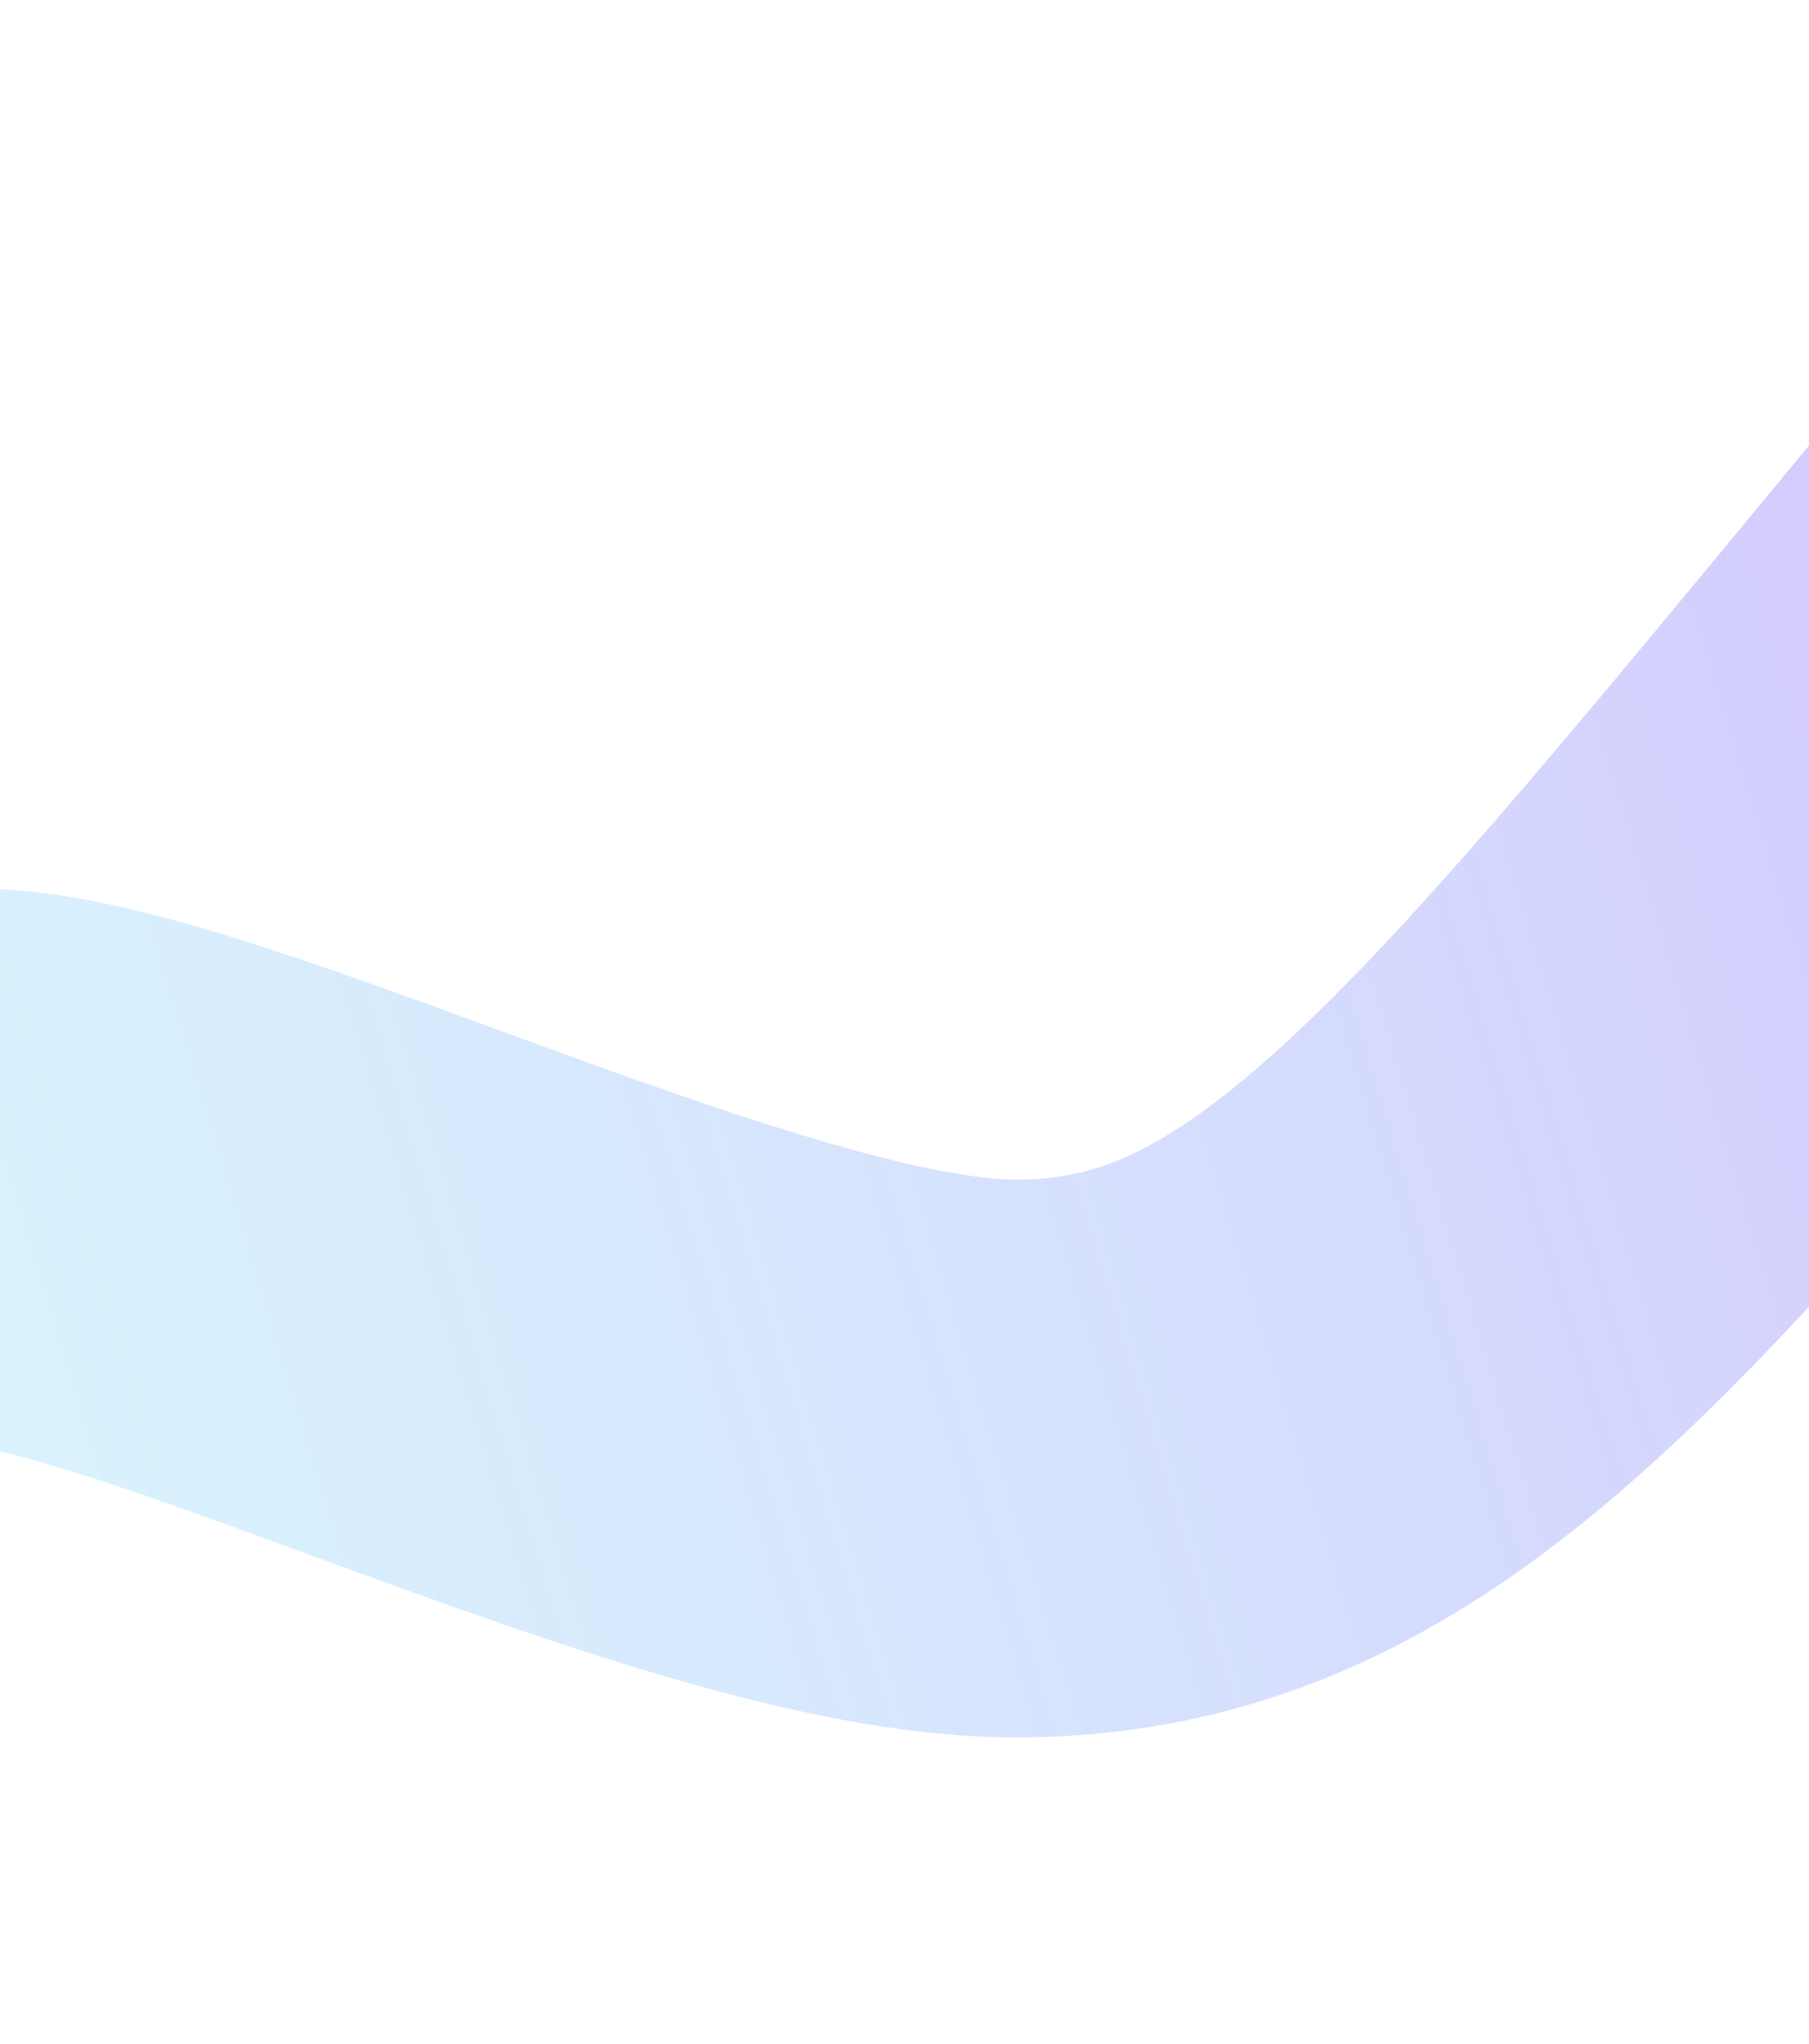
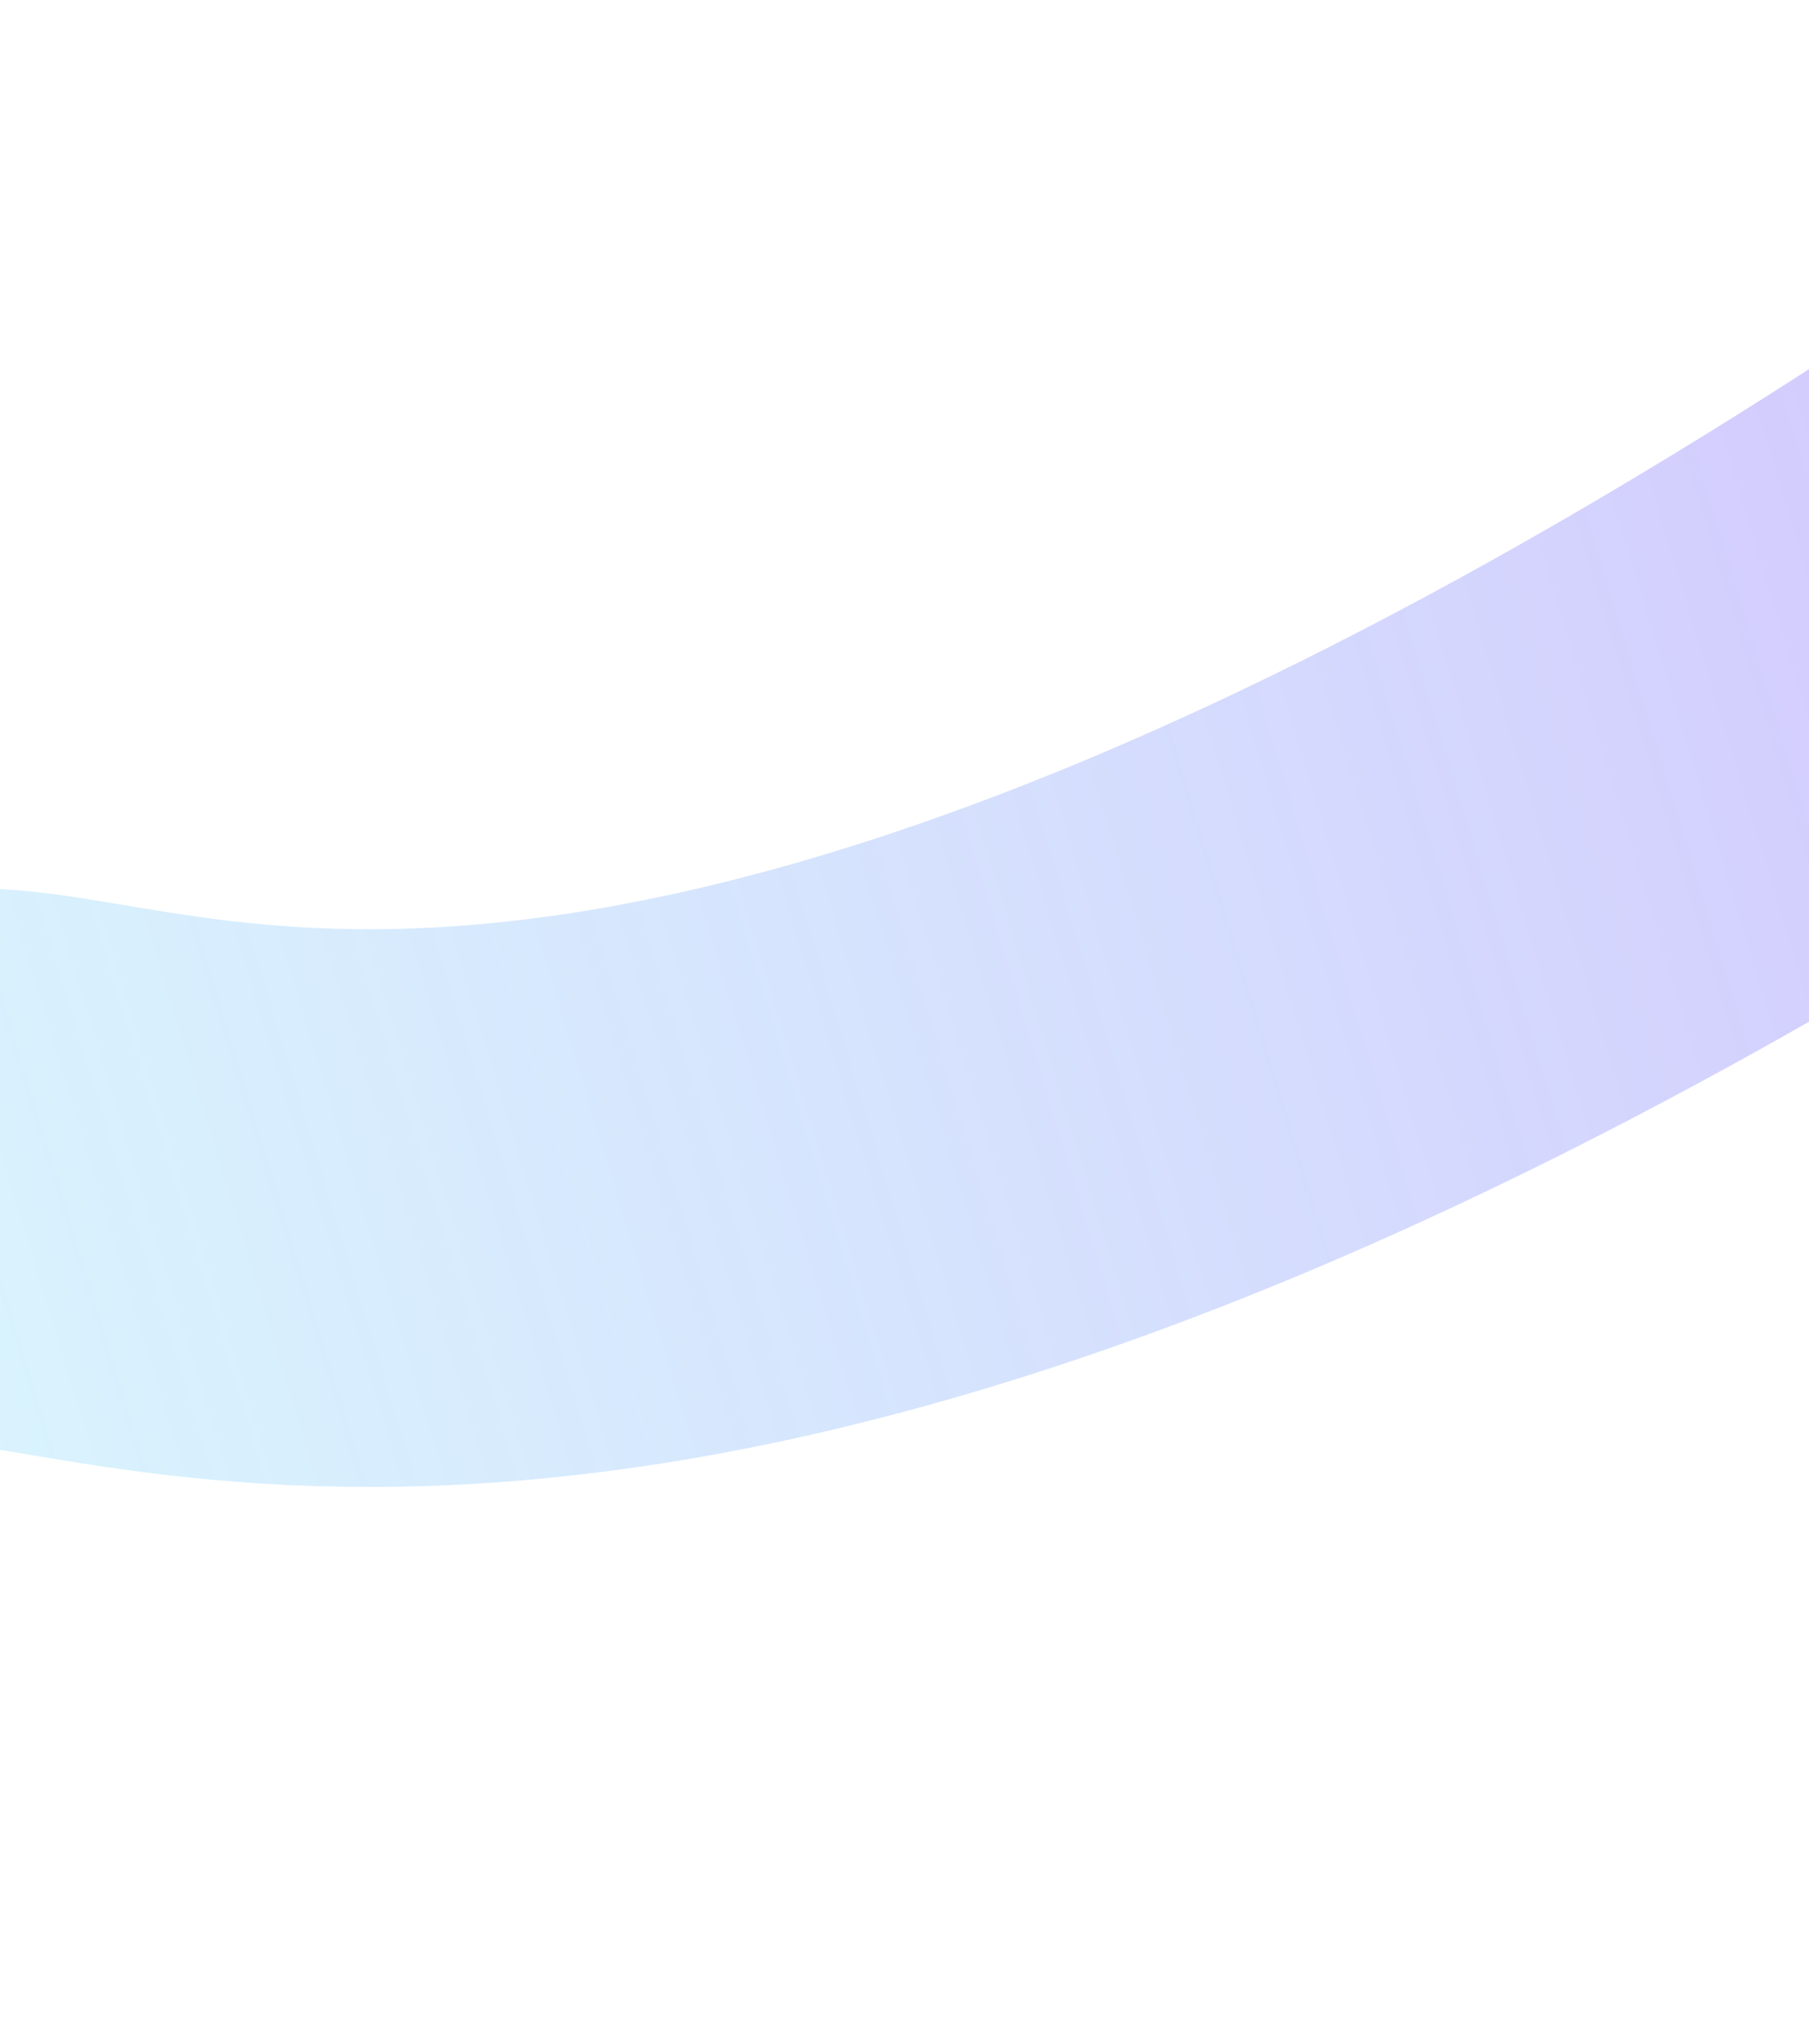
<svg xmlns="http://www.w3.org/2000/svg" width="1440" height="1627" viewBox="0 0 1440 1627" fill="none">
  <g filter="url(#filter0_f_30_1935)">
-     <path d="M1703 385.5C1254.57 922.867 1090.01 1163.84 804.101 1161.06C575.378 1158.83 137.43 930.716 -19.817 929.182" stroke="url(#paint0_linear_30_1935)" stroke-width="444" />
+     <path d="M1703 385.5C575.378 1158.83 137.43 930.716 -19.817 929.182" stroke="url(#paint0_linear_30_1935)" stroke-width="444" />
  </g>
  <defs>
    <filter id="filter0_f_30_1935" x="-266.185" y="0.062" width="2382.83" height="1626.22" filterUnits="userSpaceOnUse" color-interpolation-filters="sRGB">
      <feFlood flood-opacity="0" result="BackgroundImageFix" />
      <feBlend mode="normal" in="SourceGraphic" in2="BackgroundImageFix" result="shape" />
      <feGaussianBlur stdDeviation="121.6" result="effect1_foregroundBlur_30_1935" />
    </filter>
    <linearGradient id="paint0_linear_30_1935" x1="3521.5" y1="369" x2="-1.228" y2="1441.24" gradientUnits="userSpaceOnUse">
      <stop stop-color="#D187FF" />
      <stop offset="1" stop-color="#BCECFC" stop-opacity="0.56" />
      <stop offset="1" stop-color="#52A2FF" stop-opacity="0" />
    </linearGradient>
  </defs>
</svg>